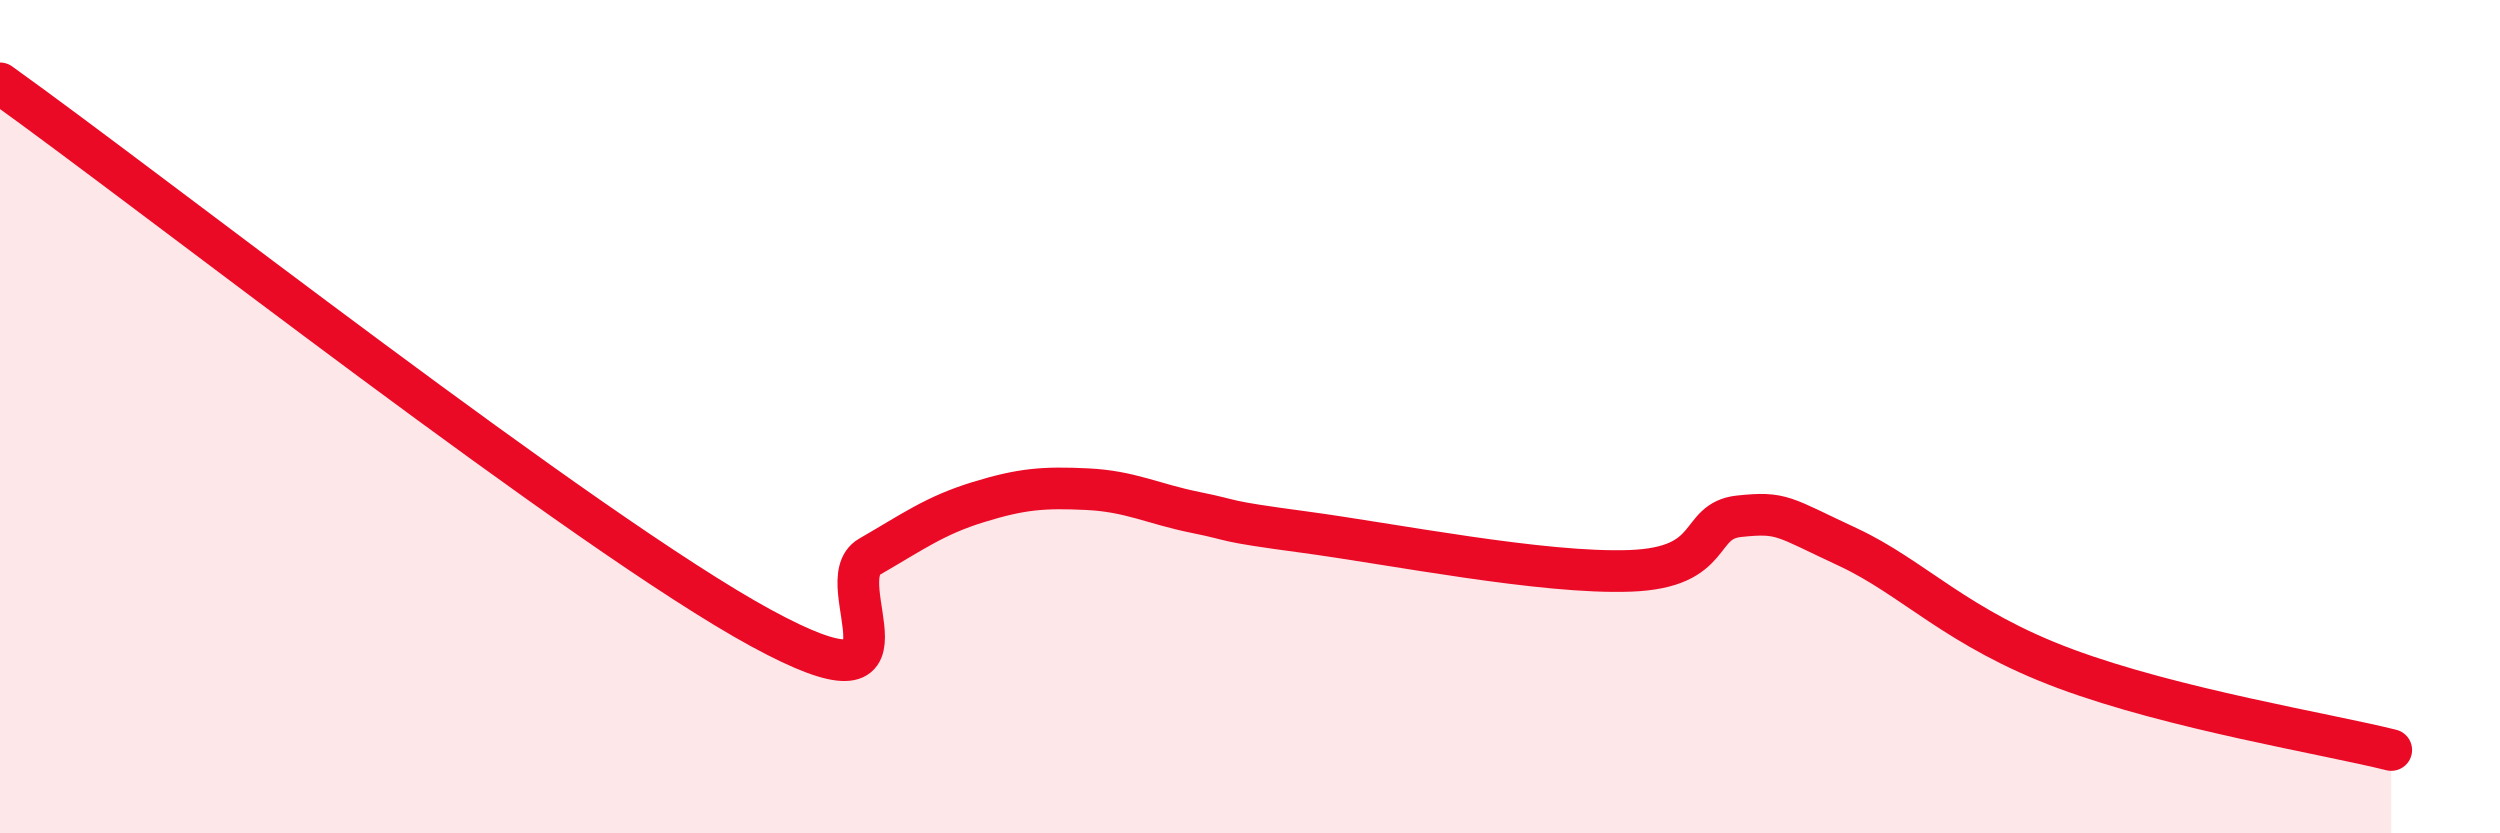
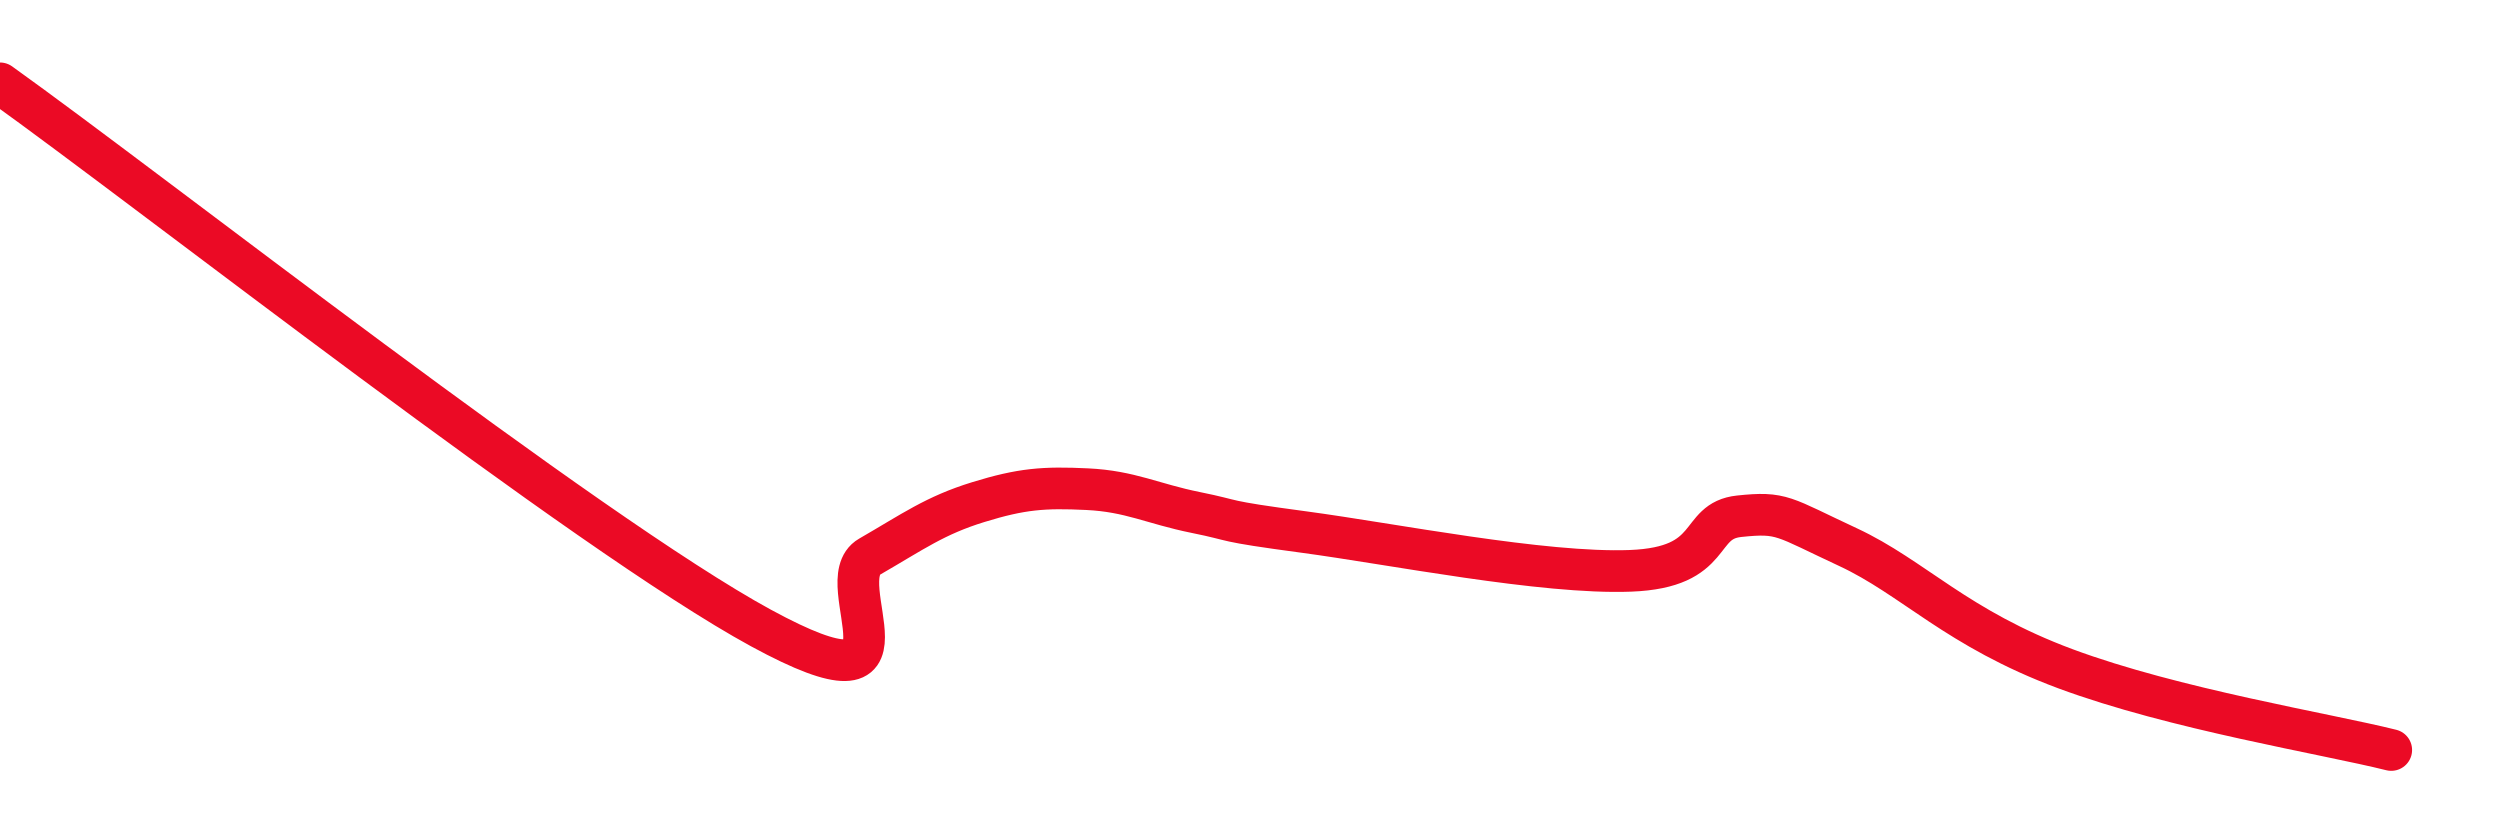
<svg xmlns="http://www.w3.org/2000/svg" width="60" height="20" viewBox="0 0 60 20">
-   <path d="M 0,2 C 3.65,4.61 14.09,12.8 18.26,15.07 C 22.43,17.34 19.83,13.96 20.87,13.36 C 21.91,12.76 22.44,12.37 23.48,12.05 C 24.52,11.73 25.05,11.69 26.09,11.74 C 27.13,11.79 27.66,12.09 28.7,12.3 C 29.74,12.51 29.21,12.49 31.3,12.77 C 33.39,13.05 37.04,13.78 39.13,13.7 C 41.22,13.62 40.7,12.5 41.74,12.39 C 42.78,12.28 42.78,12.4 44.35,13.13 C 45.92,13.86 46.96,15.08 49.57,16.05 C 52.18,17.02 55.83,17.61 57.39,18L57.39 20L0 20Z" fill="#EB0A25" opacity="0.1" stroke-linecap="round" stroke-linejoin="round" />
  <path d="M 0,2 C 3.65,4.61 14.09,12.8 18.26,15.07 C 22.43,17.34 19.83,13.96 20.87,13.36 C 21.91,12.76 22.44,12.37 23.48,12.05 C 24.52,11.73 25.05,11.69 26.09,11.74 C 27.13,11.79 27.66,12.09 28.7,12.3 C 29.74,12.51 29.21,12.49 31.3,12.77 C 33.39,13.05 37.04,13.78 39.13,13.7 C 41.22,13.62 40.7,12.5 41.74,12.39 C 42.78,12.28 42.78,12.4 44.35,13.13 C 45.92,13.86 46.96,15.08 49.57,16.05 C 52.18,17.02 55.83,17.61 57.39,18" stroke="#EB0A25" stroke-width="1" fill="none" stroke-linecap="round" stroke-linejoin="round" />
</svg>